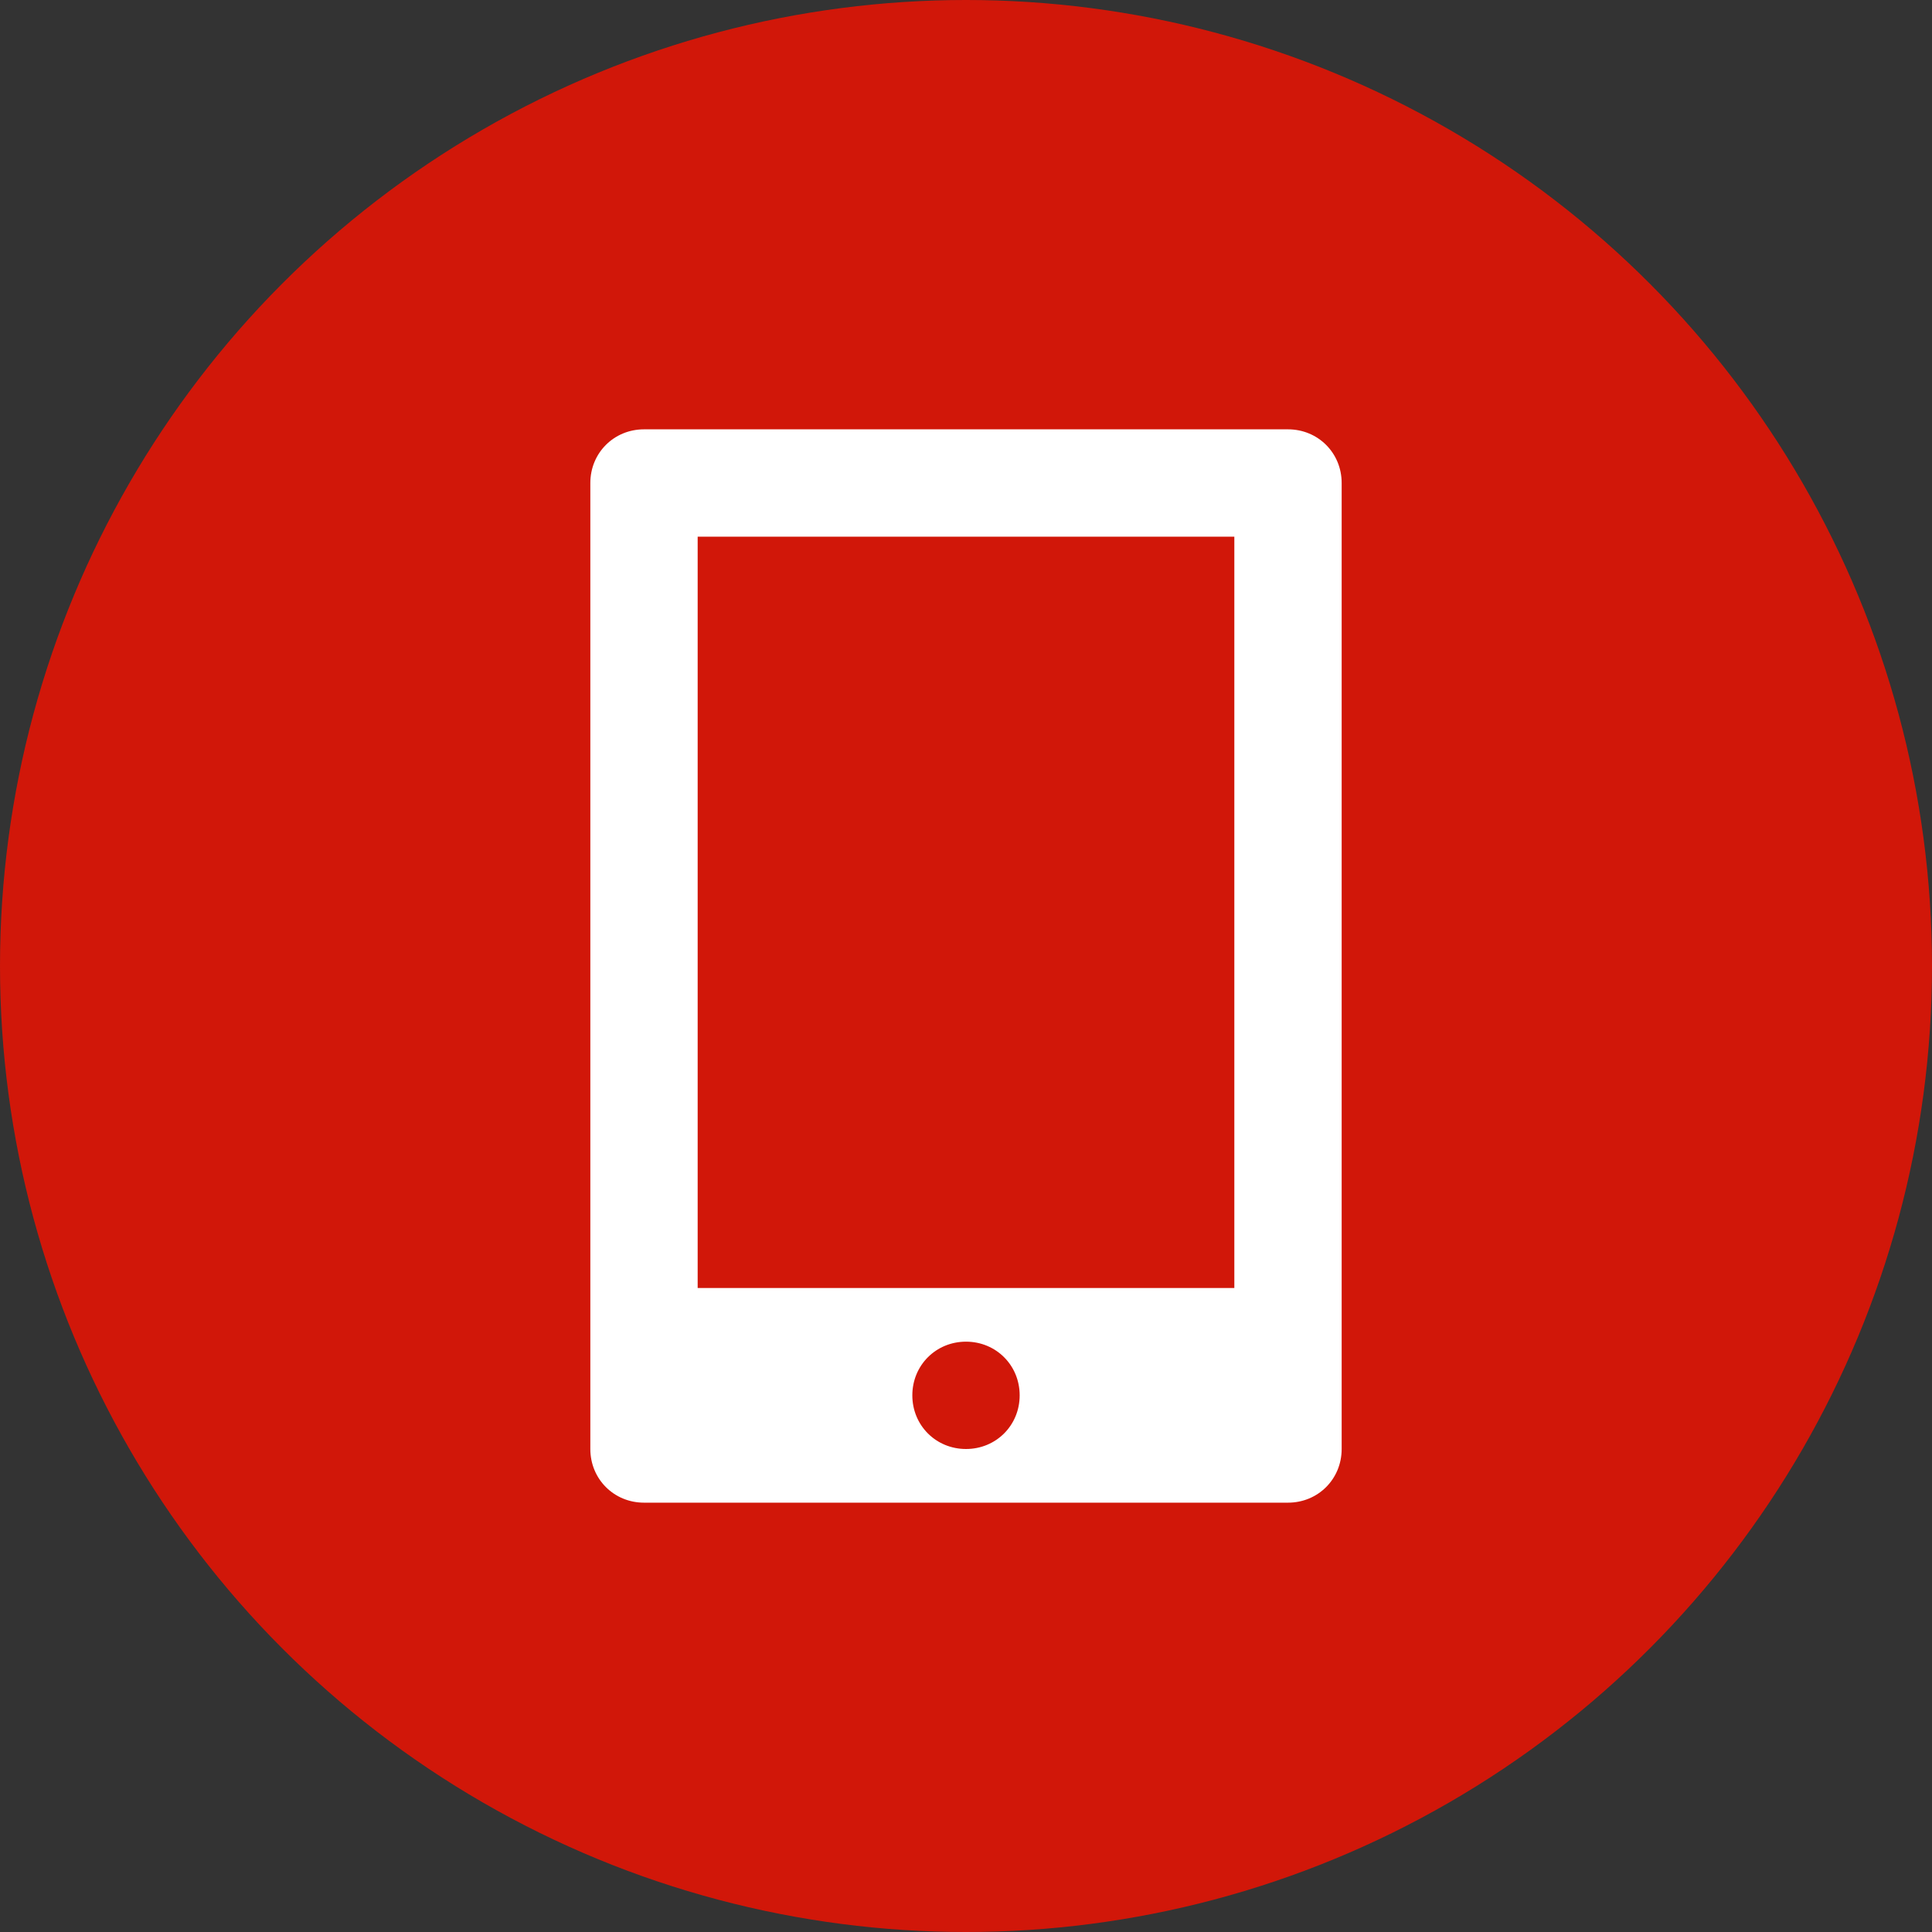
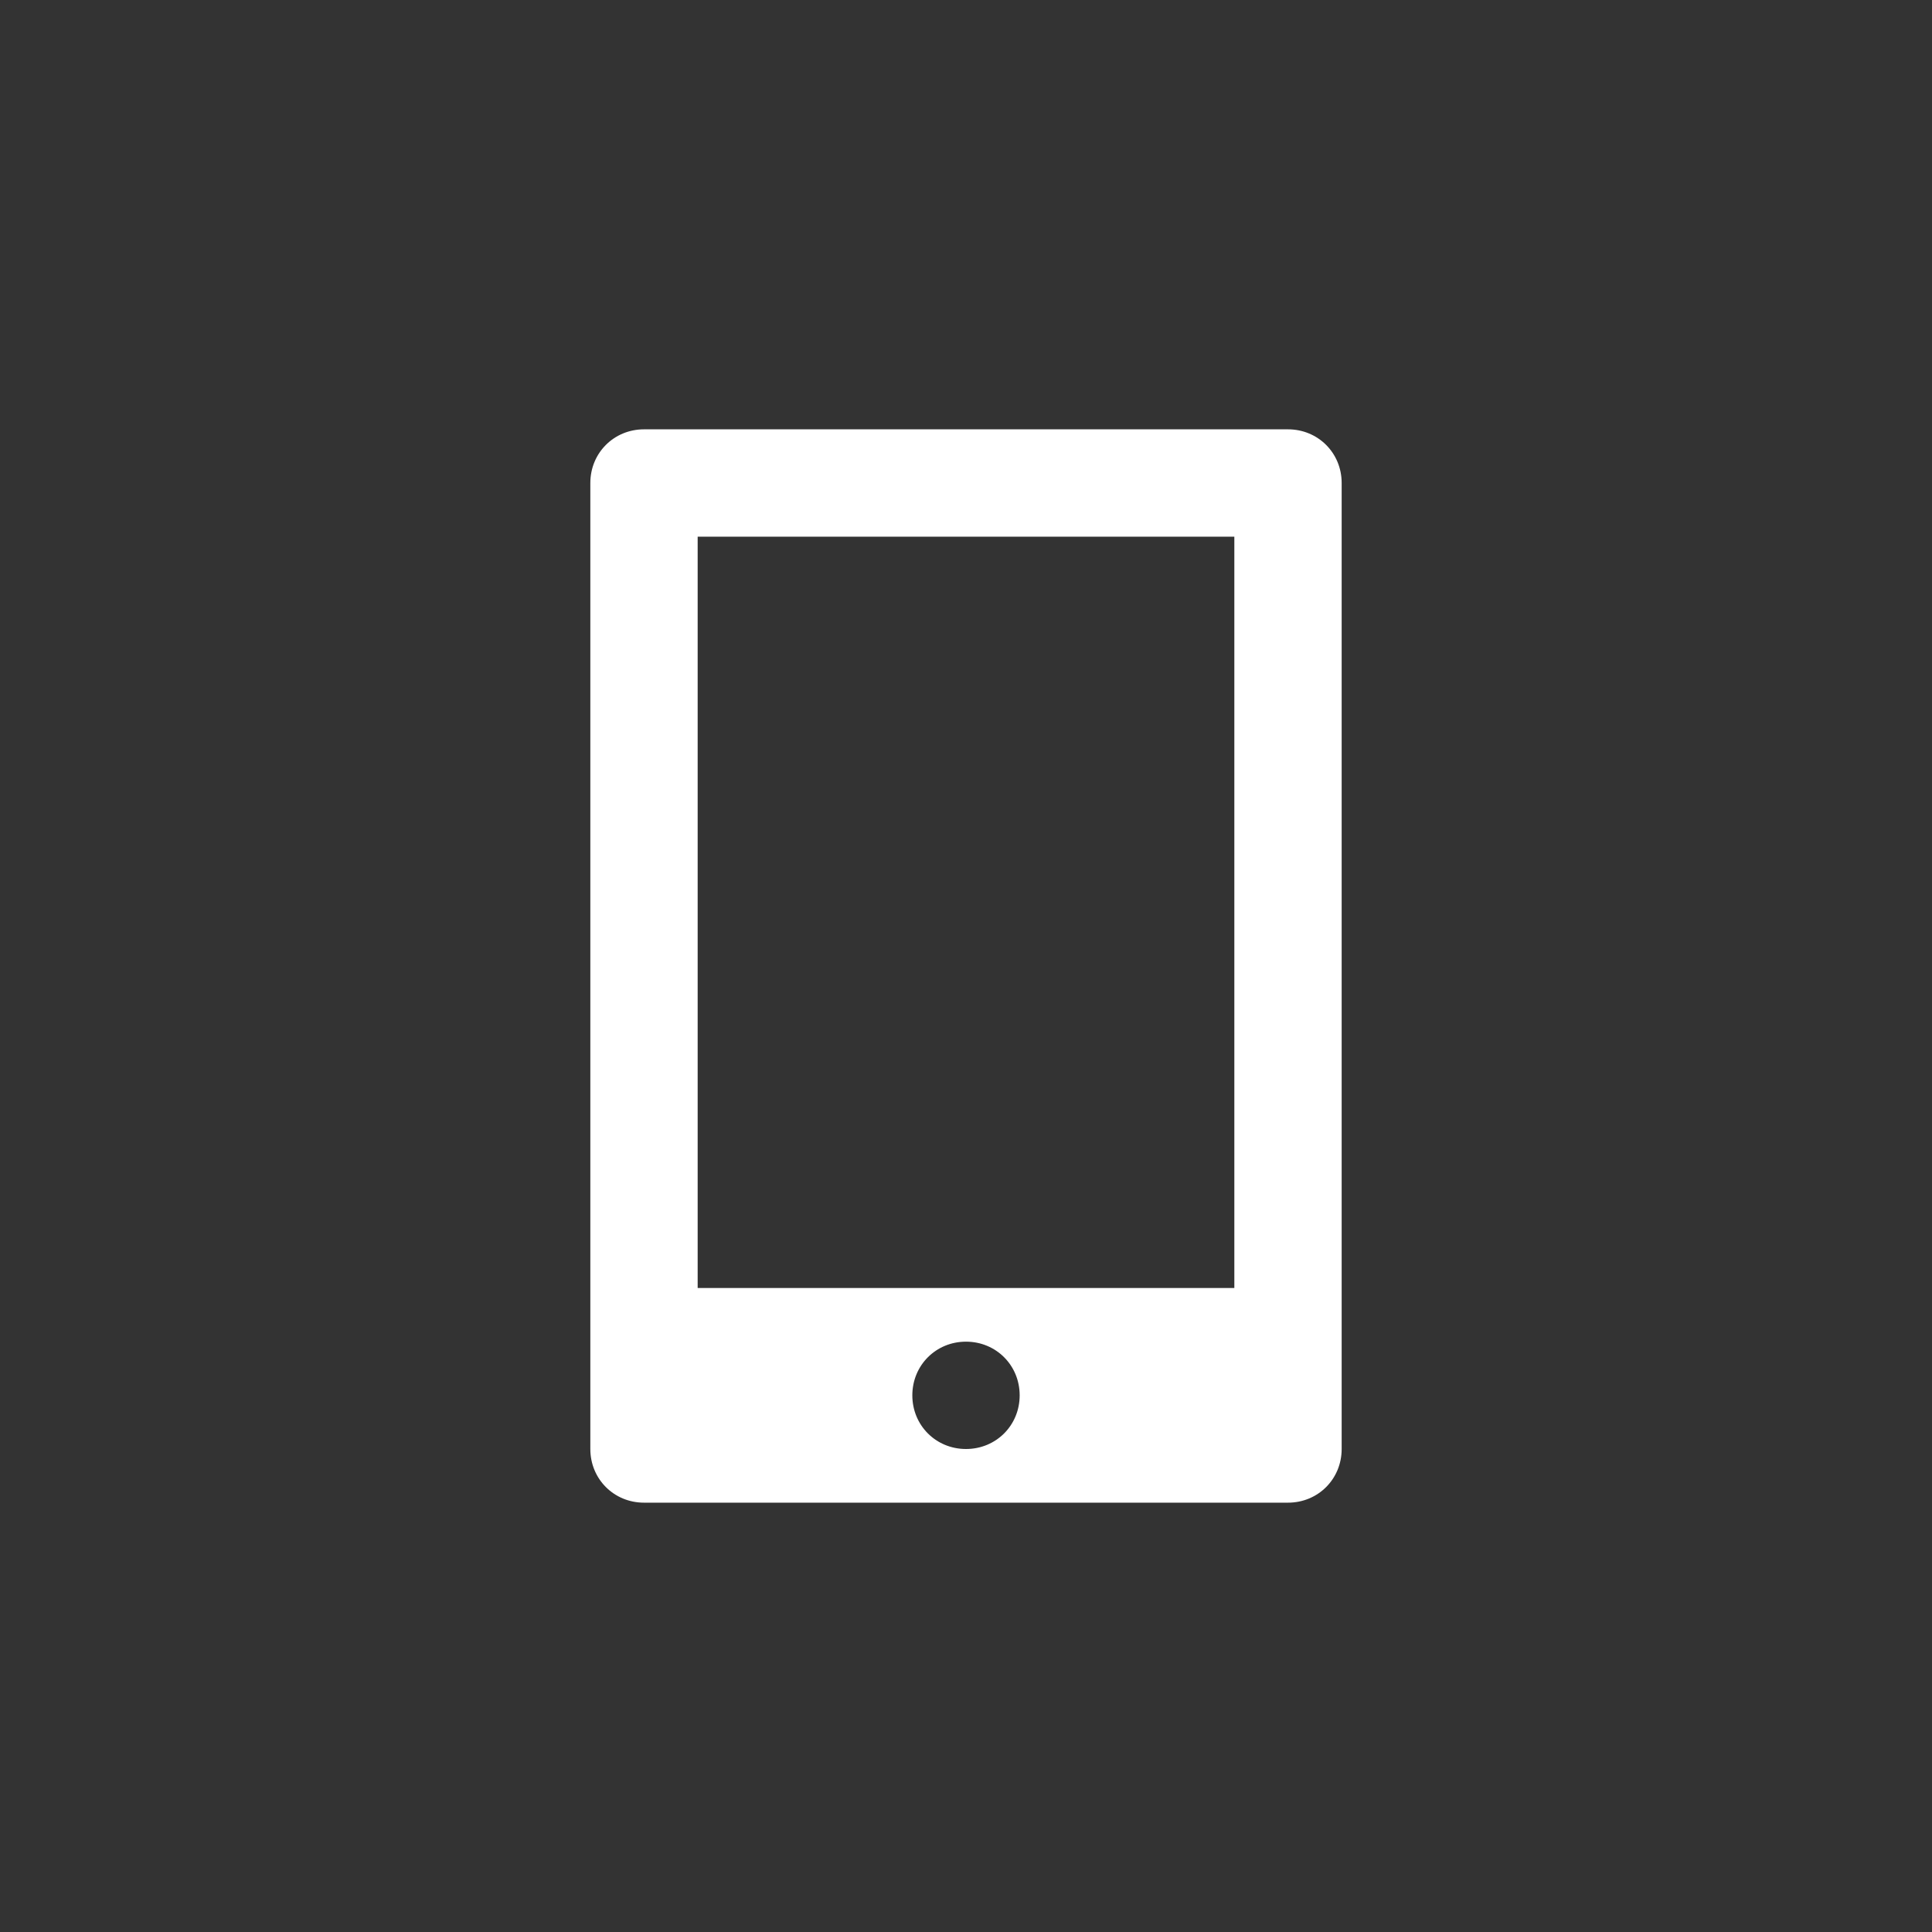
<svg xmlns="http://www.w3.org/2000/svg" version="1.1" id="レイヤー_1" x="0px" y="0px" viewBox="0 0 90 90" style="enable-background:new 0 0 90 90;" xml:space="preserve">
  <rect x="0" y="0" width="90" height="90" fill="#333333" stroke="none" />
  <style type="text/css">
	.st0{fill:#D11709;}
	.st1{fill:#FFFFFF;}
</style>
  <g>
-     <circle class="st0" cx="45" cy="45" r="45" />
    <g id="グループ_5256_00000036241017139765461930000003558907774287368340_" transform="translate(0 0)">
      <path id="パス_3423_00000090257621065420721670000016738940028123367845_" class="st1" d="M60,20H30c-1.4,0-2.5,1.1-2.5,2.5v45    c0,1.4,1.1,2.5,2.5,2.5c0,0,0,0,0,0h30c1.4,0,2.5-1.1,2.5-2.5v-45C62.5,21.1,61.4,20,60,20C60,20,60,20,60,20 M45,67.5    c-1.4,0-2.5-1.1-2.5-2.5c0-1.4,1.1-2.5,2.5-2.5c1.4,0,2.5,1.1,2.5,2.5l0,0C47.5,66.4,46.4,67.5,45,67.5 M57.5,60h-25V25h25V60z" />
    </g>
  </g>
</svg>